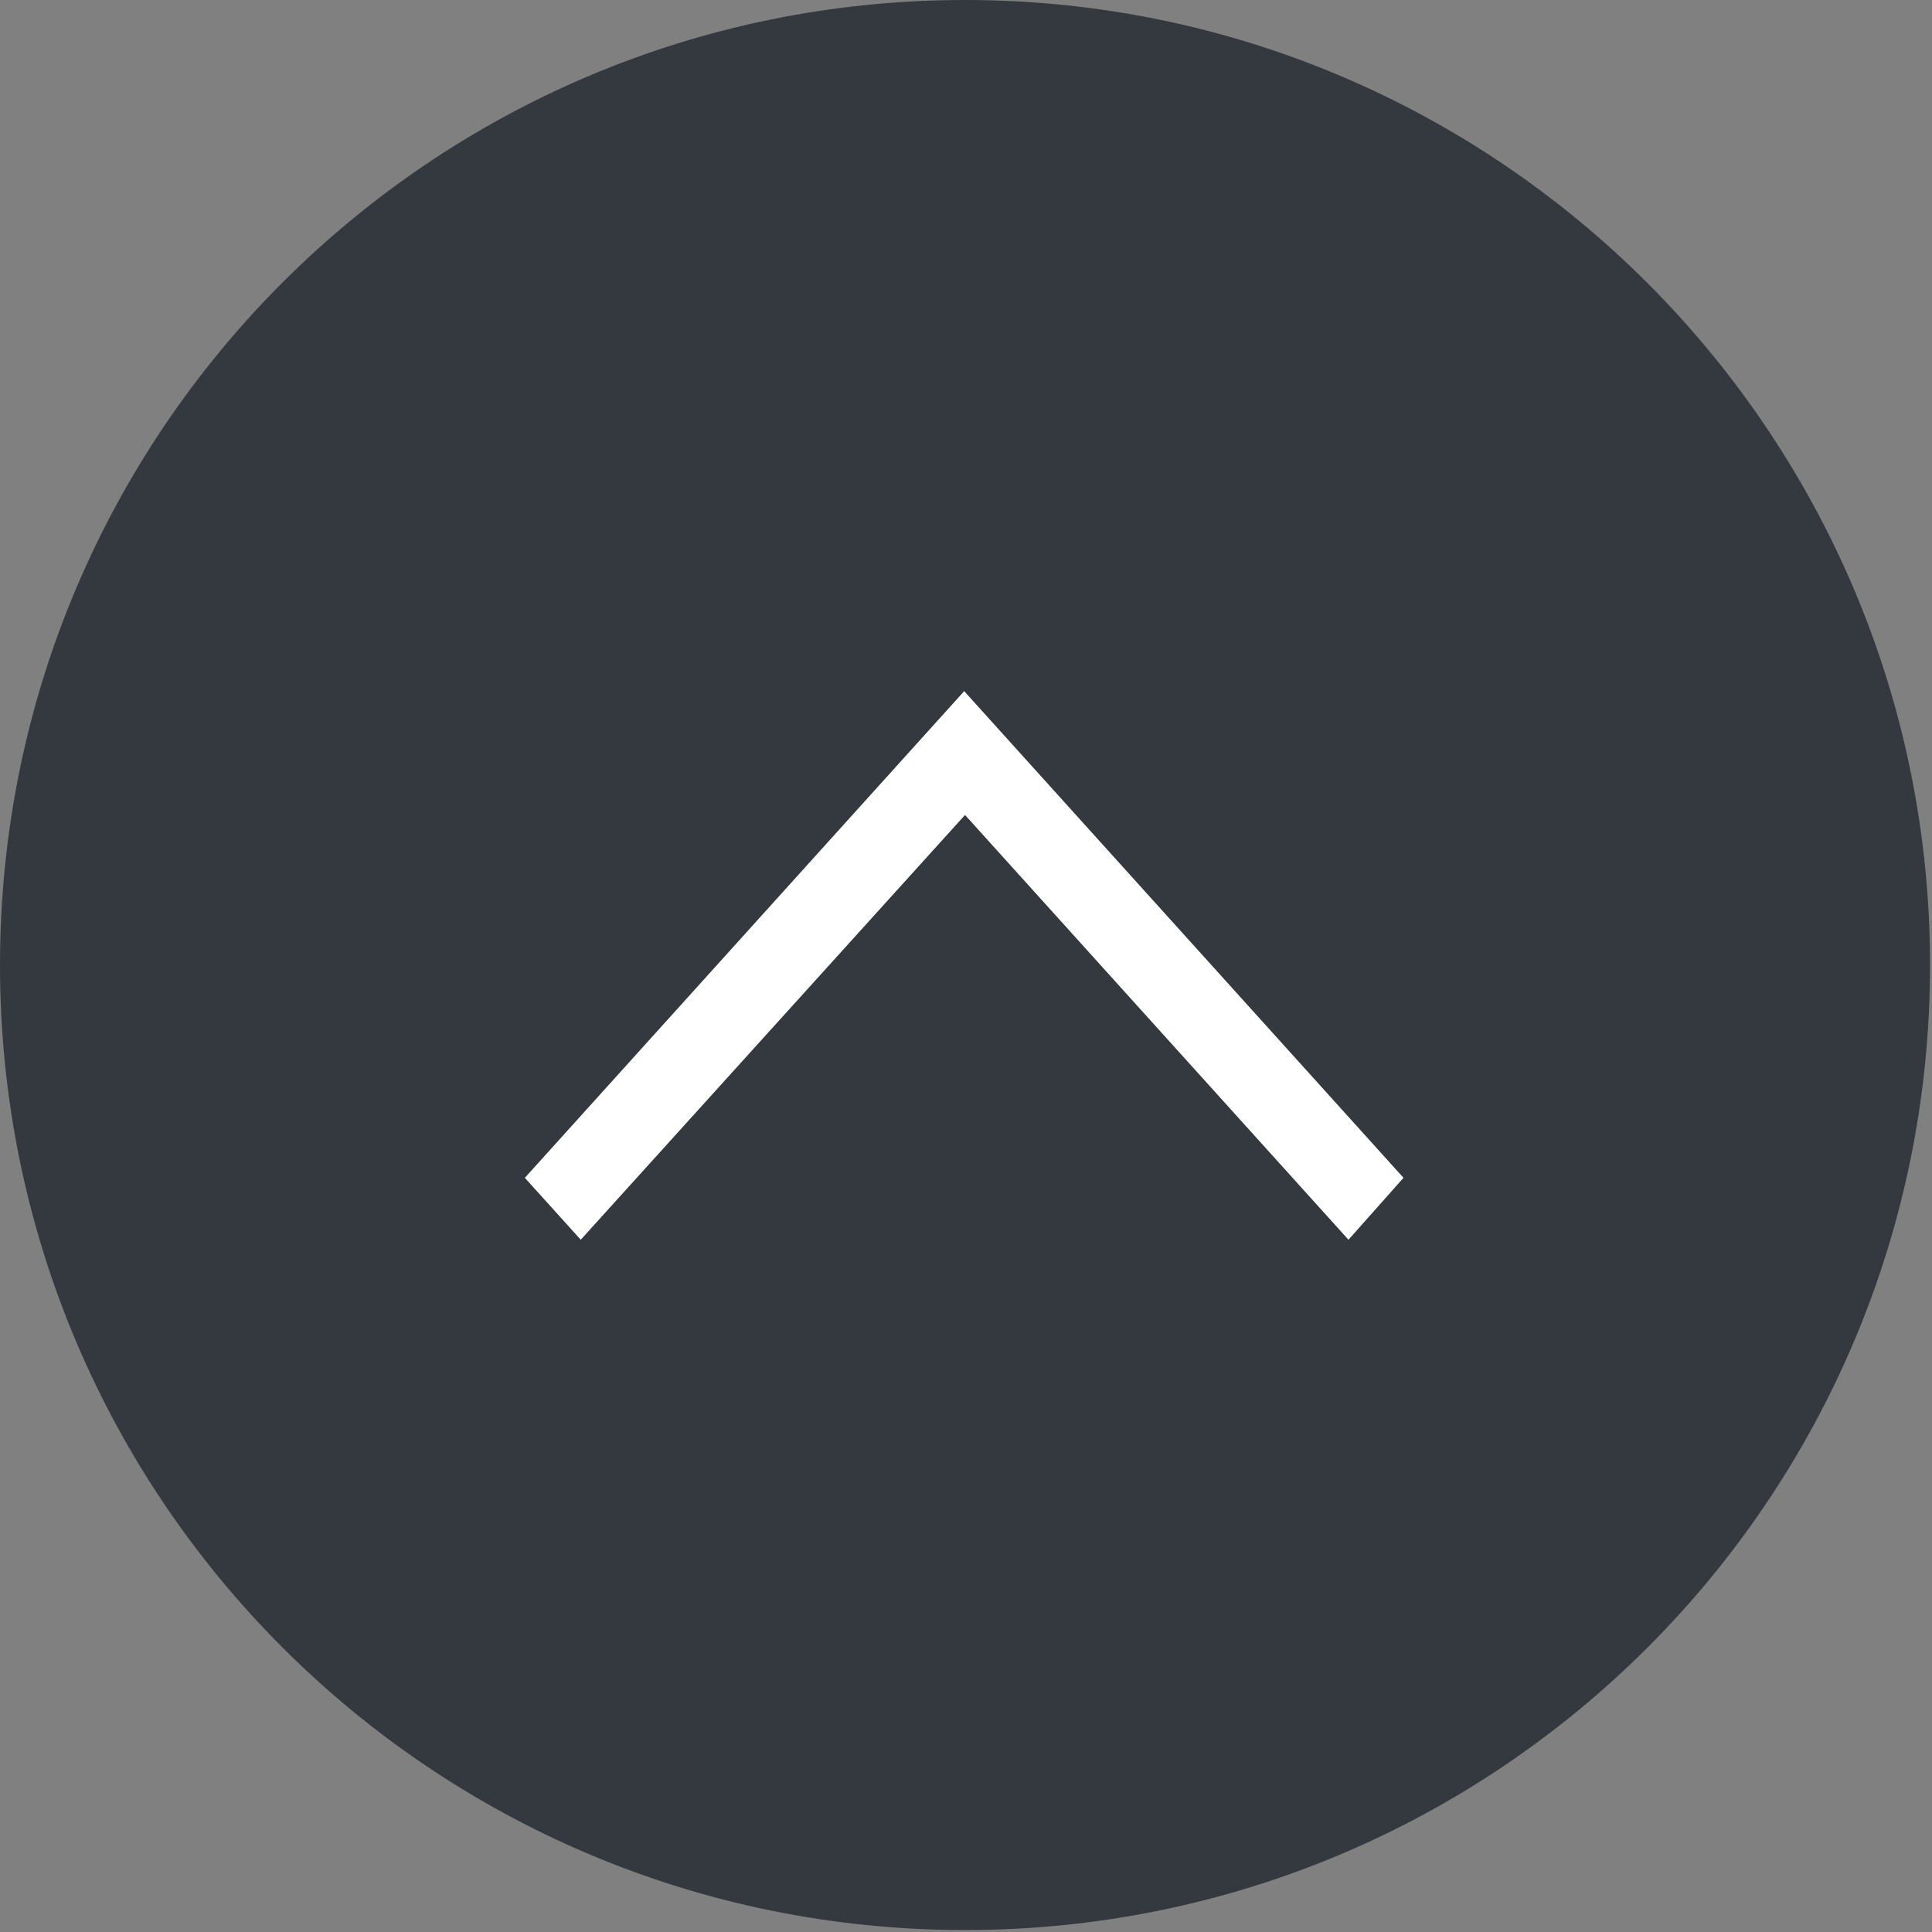
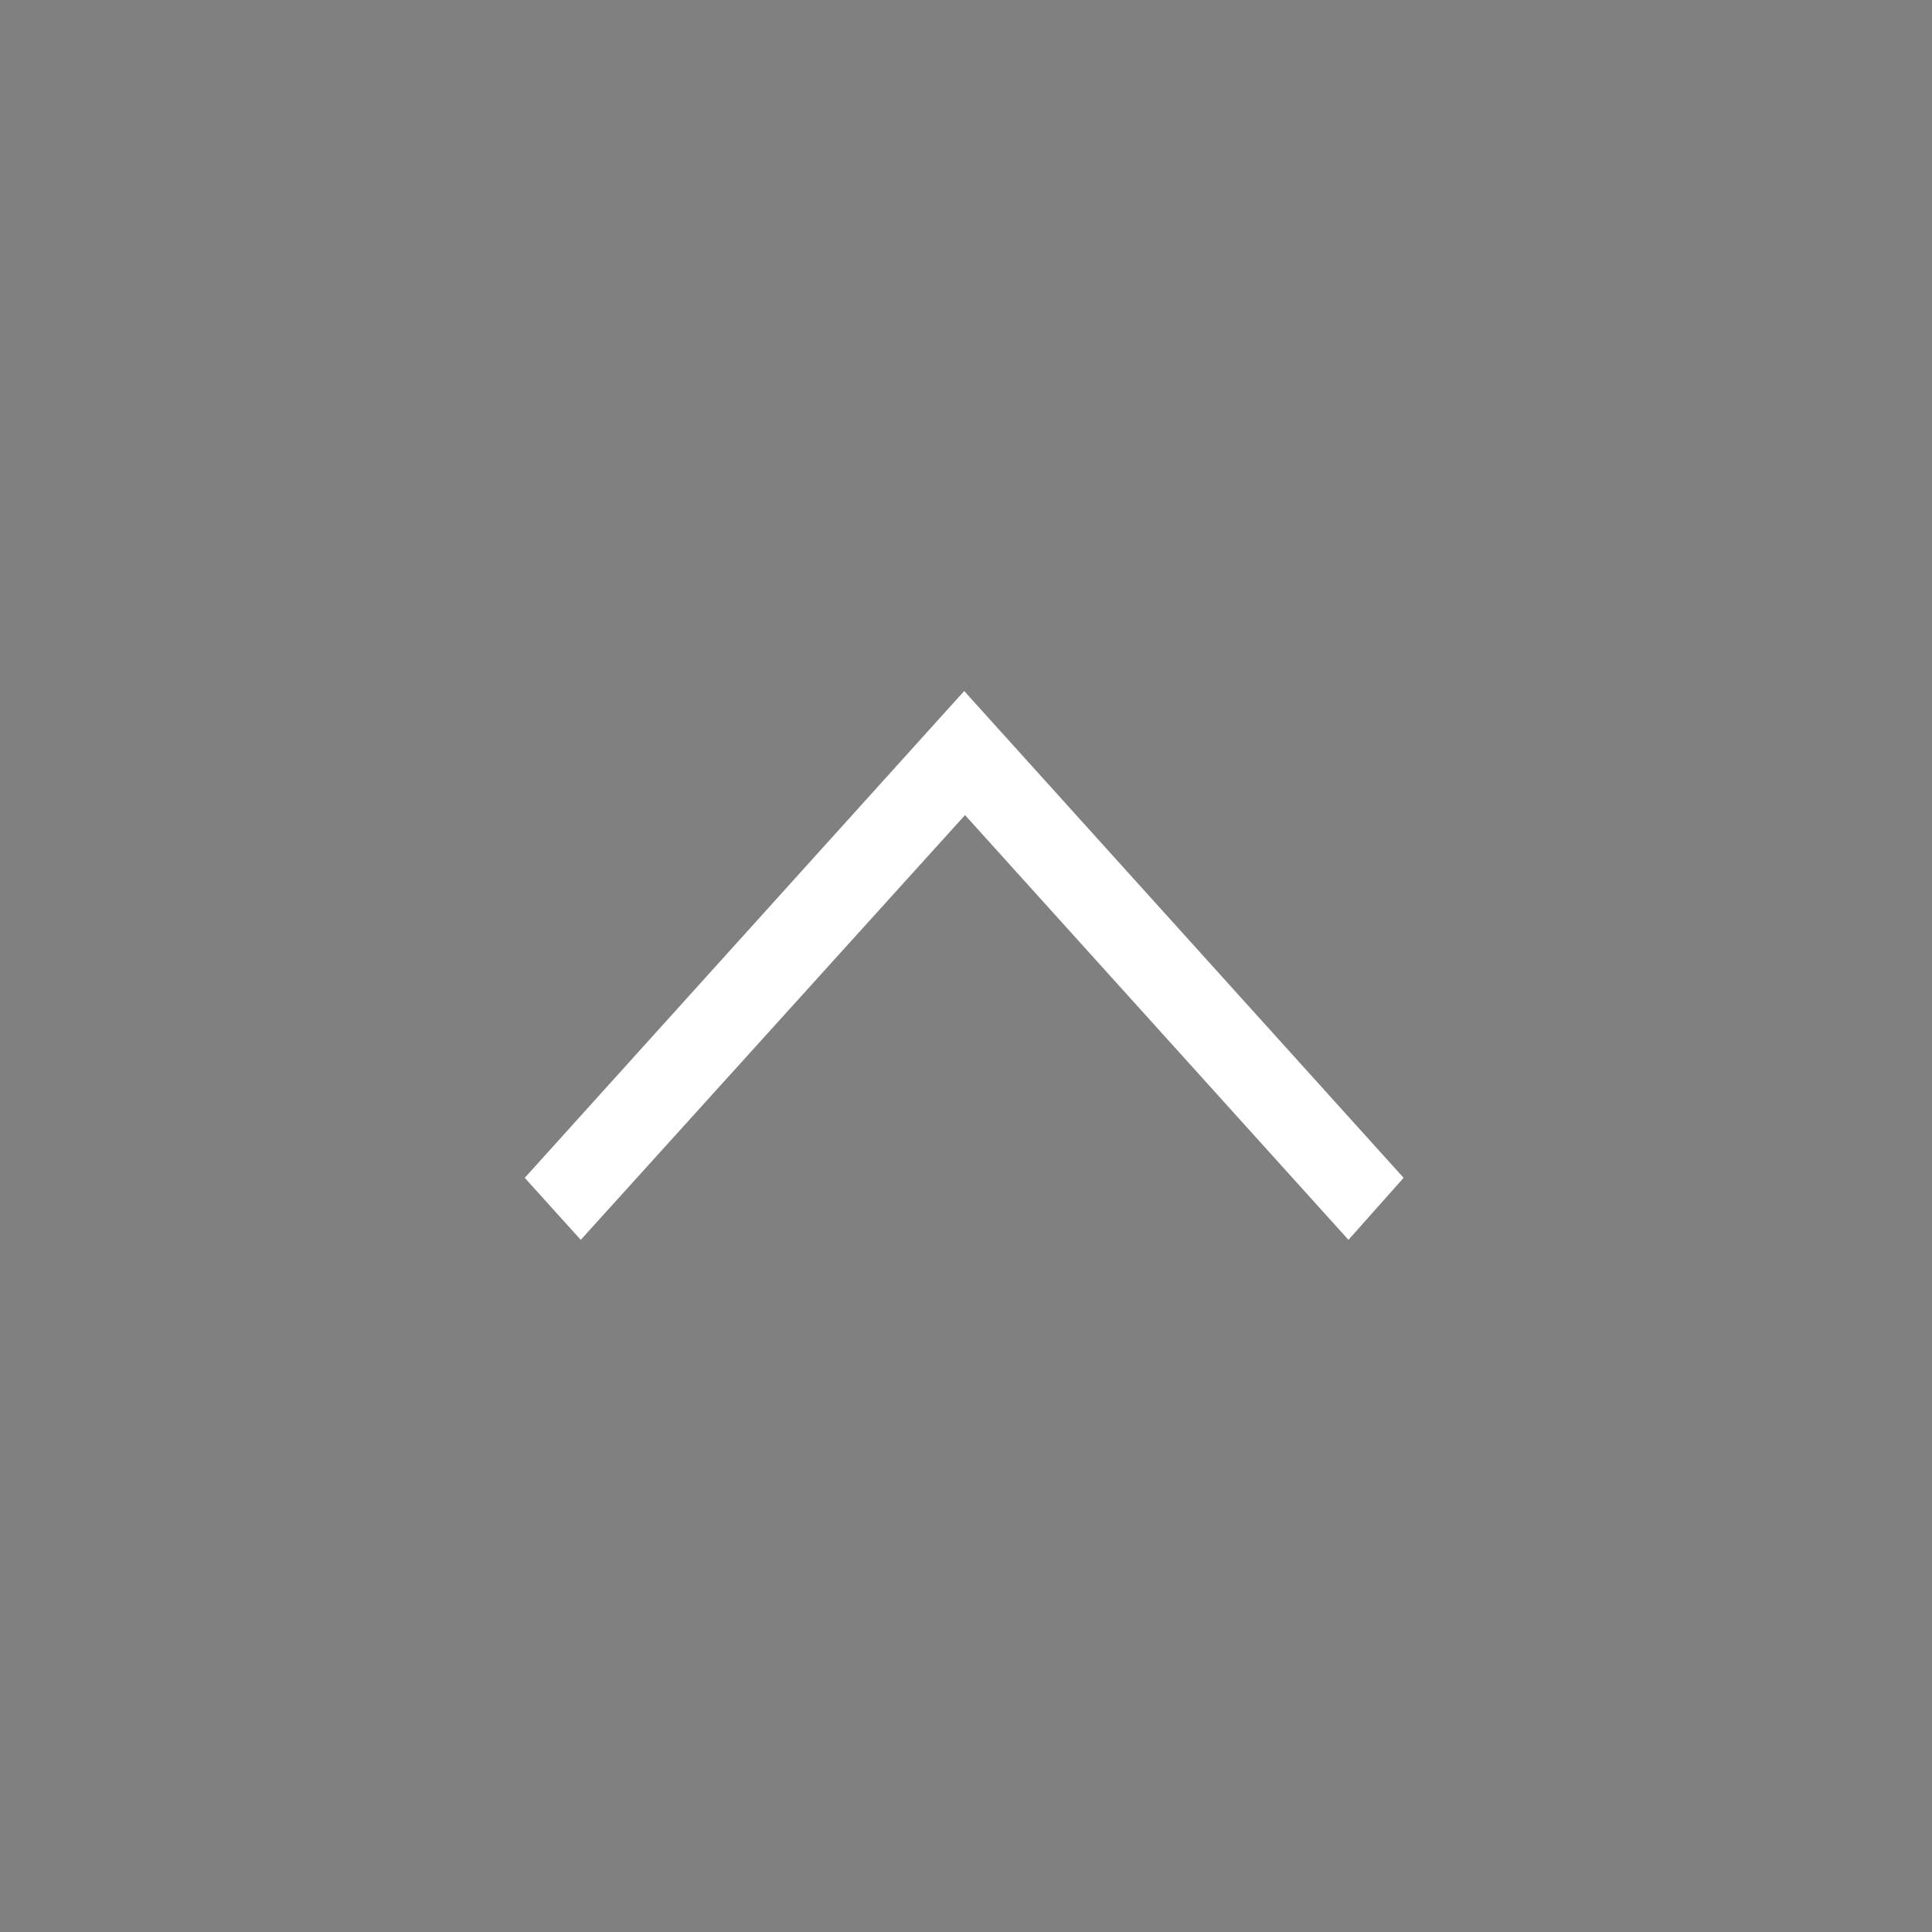
<svg xmlns="http://www.w3.org/2000/svg" version="1.1" x="0px" y="0px" width="555px" height="555px" viewBox="0.25 0.25 555 555" enable-background="new 0.25 0.25 555 555" xml:space="preserve">
  <rect x="0.25" y="0.25" width="555" height="555" fill="#808080" stroke="none" />
  <defs>
</defs>
  <polygon fill="#FFFFFF" points="277.23,198.76 403.46,338.6 387.62,356.42 277.472,234.4 167.08,356.42 150.99,338.6 " />
  <g id="XMLID_2_">
    <g>
-       <path fill="#34393F" d="M554.69,277.47c0,153.209-124,277.22-277.22,277.22C124.26,554.69,0.25,430.68,0.25,277.47    C0.25,124.25,124.26,0.25,277.47,0.25C430.44,0.25,554.69,124.5,554.69,277.47z M403.46,338.6L277.23,198.76L150.99,338.6    l16.09,17.82L277.47,234.4l110.15,122.02L403.46,338.6z" />
-     </g>
+       </g>
    <g>
	</g>
  </g>
</svg>